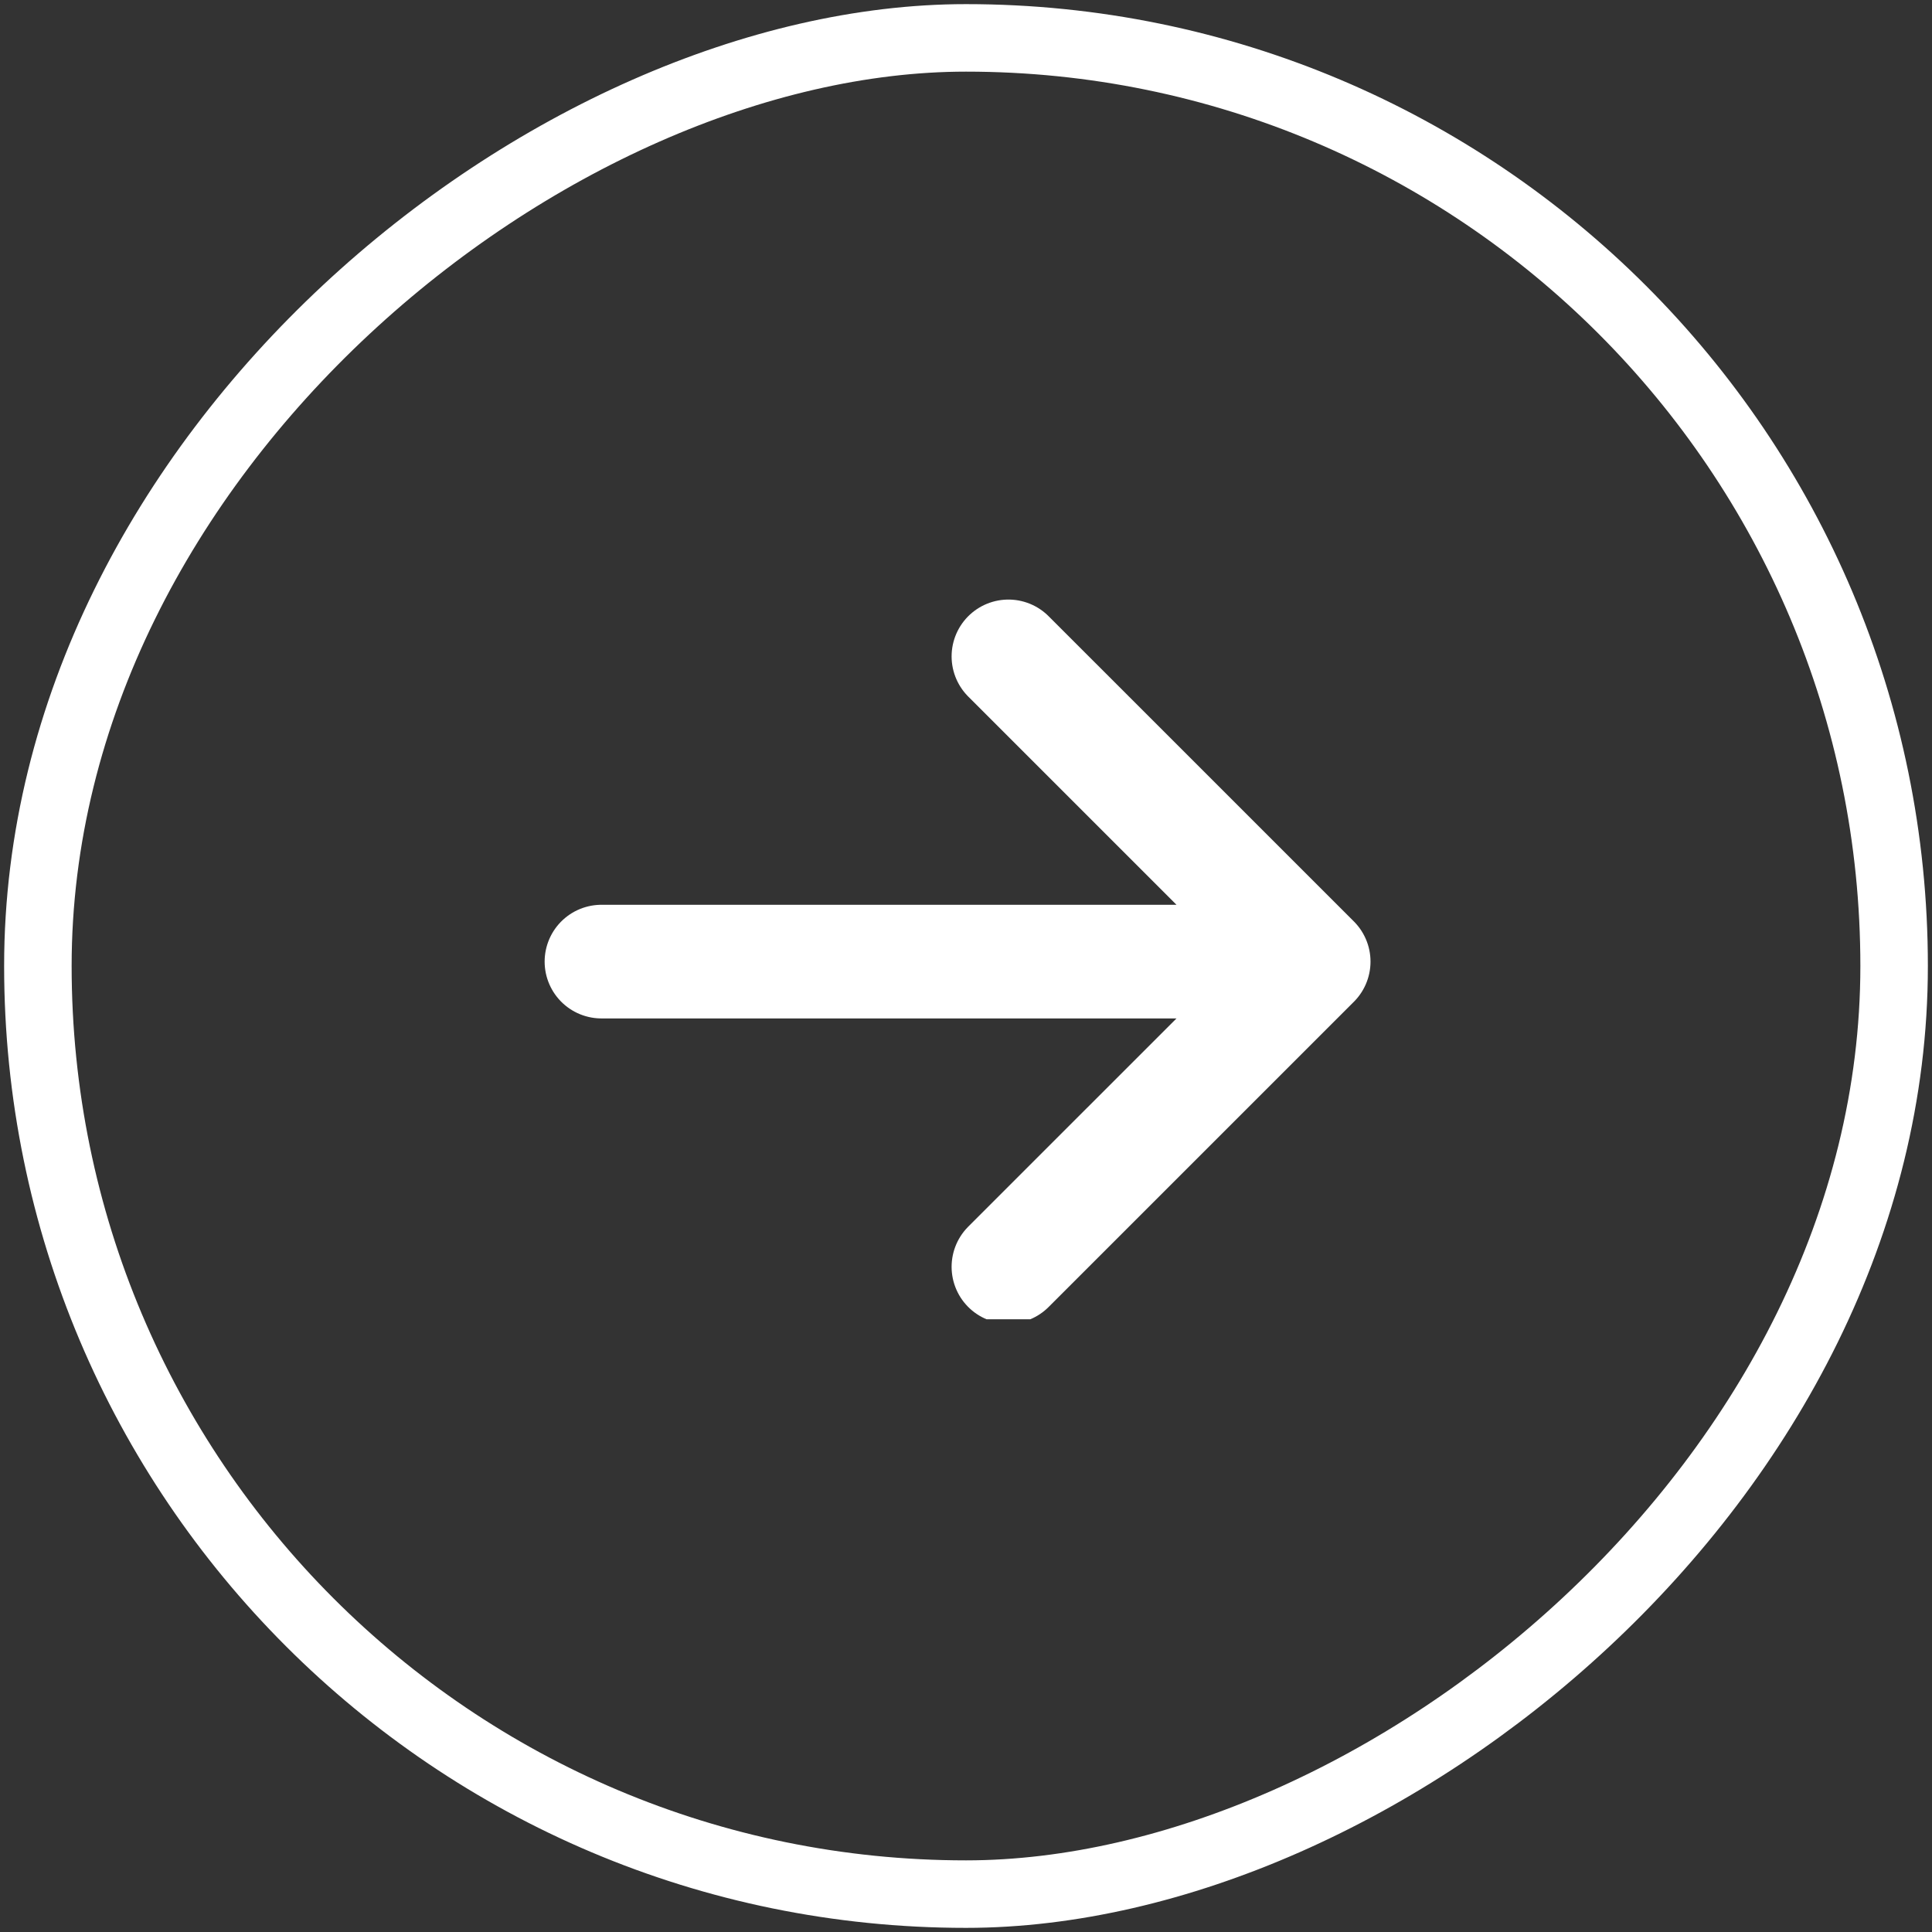
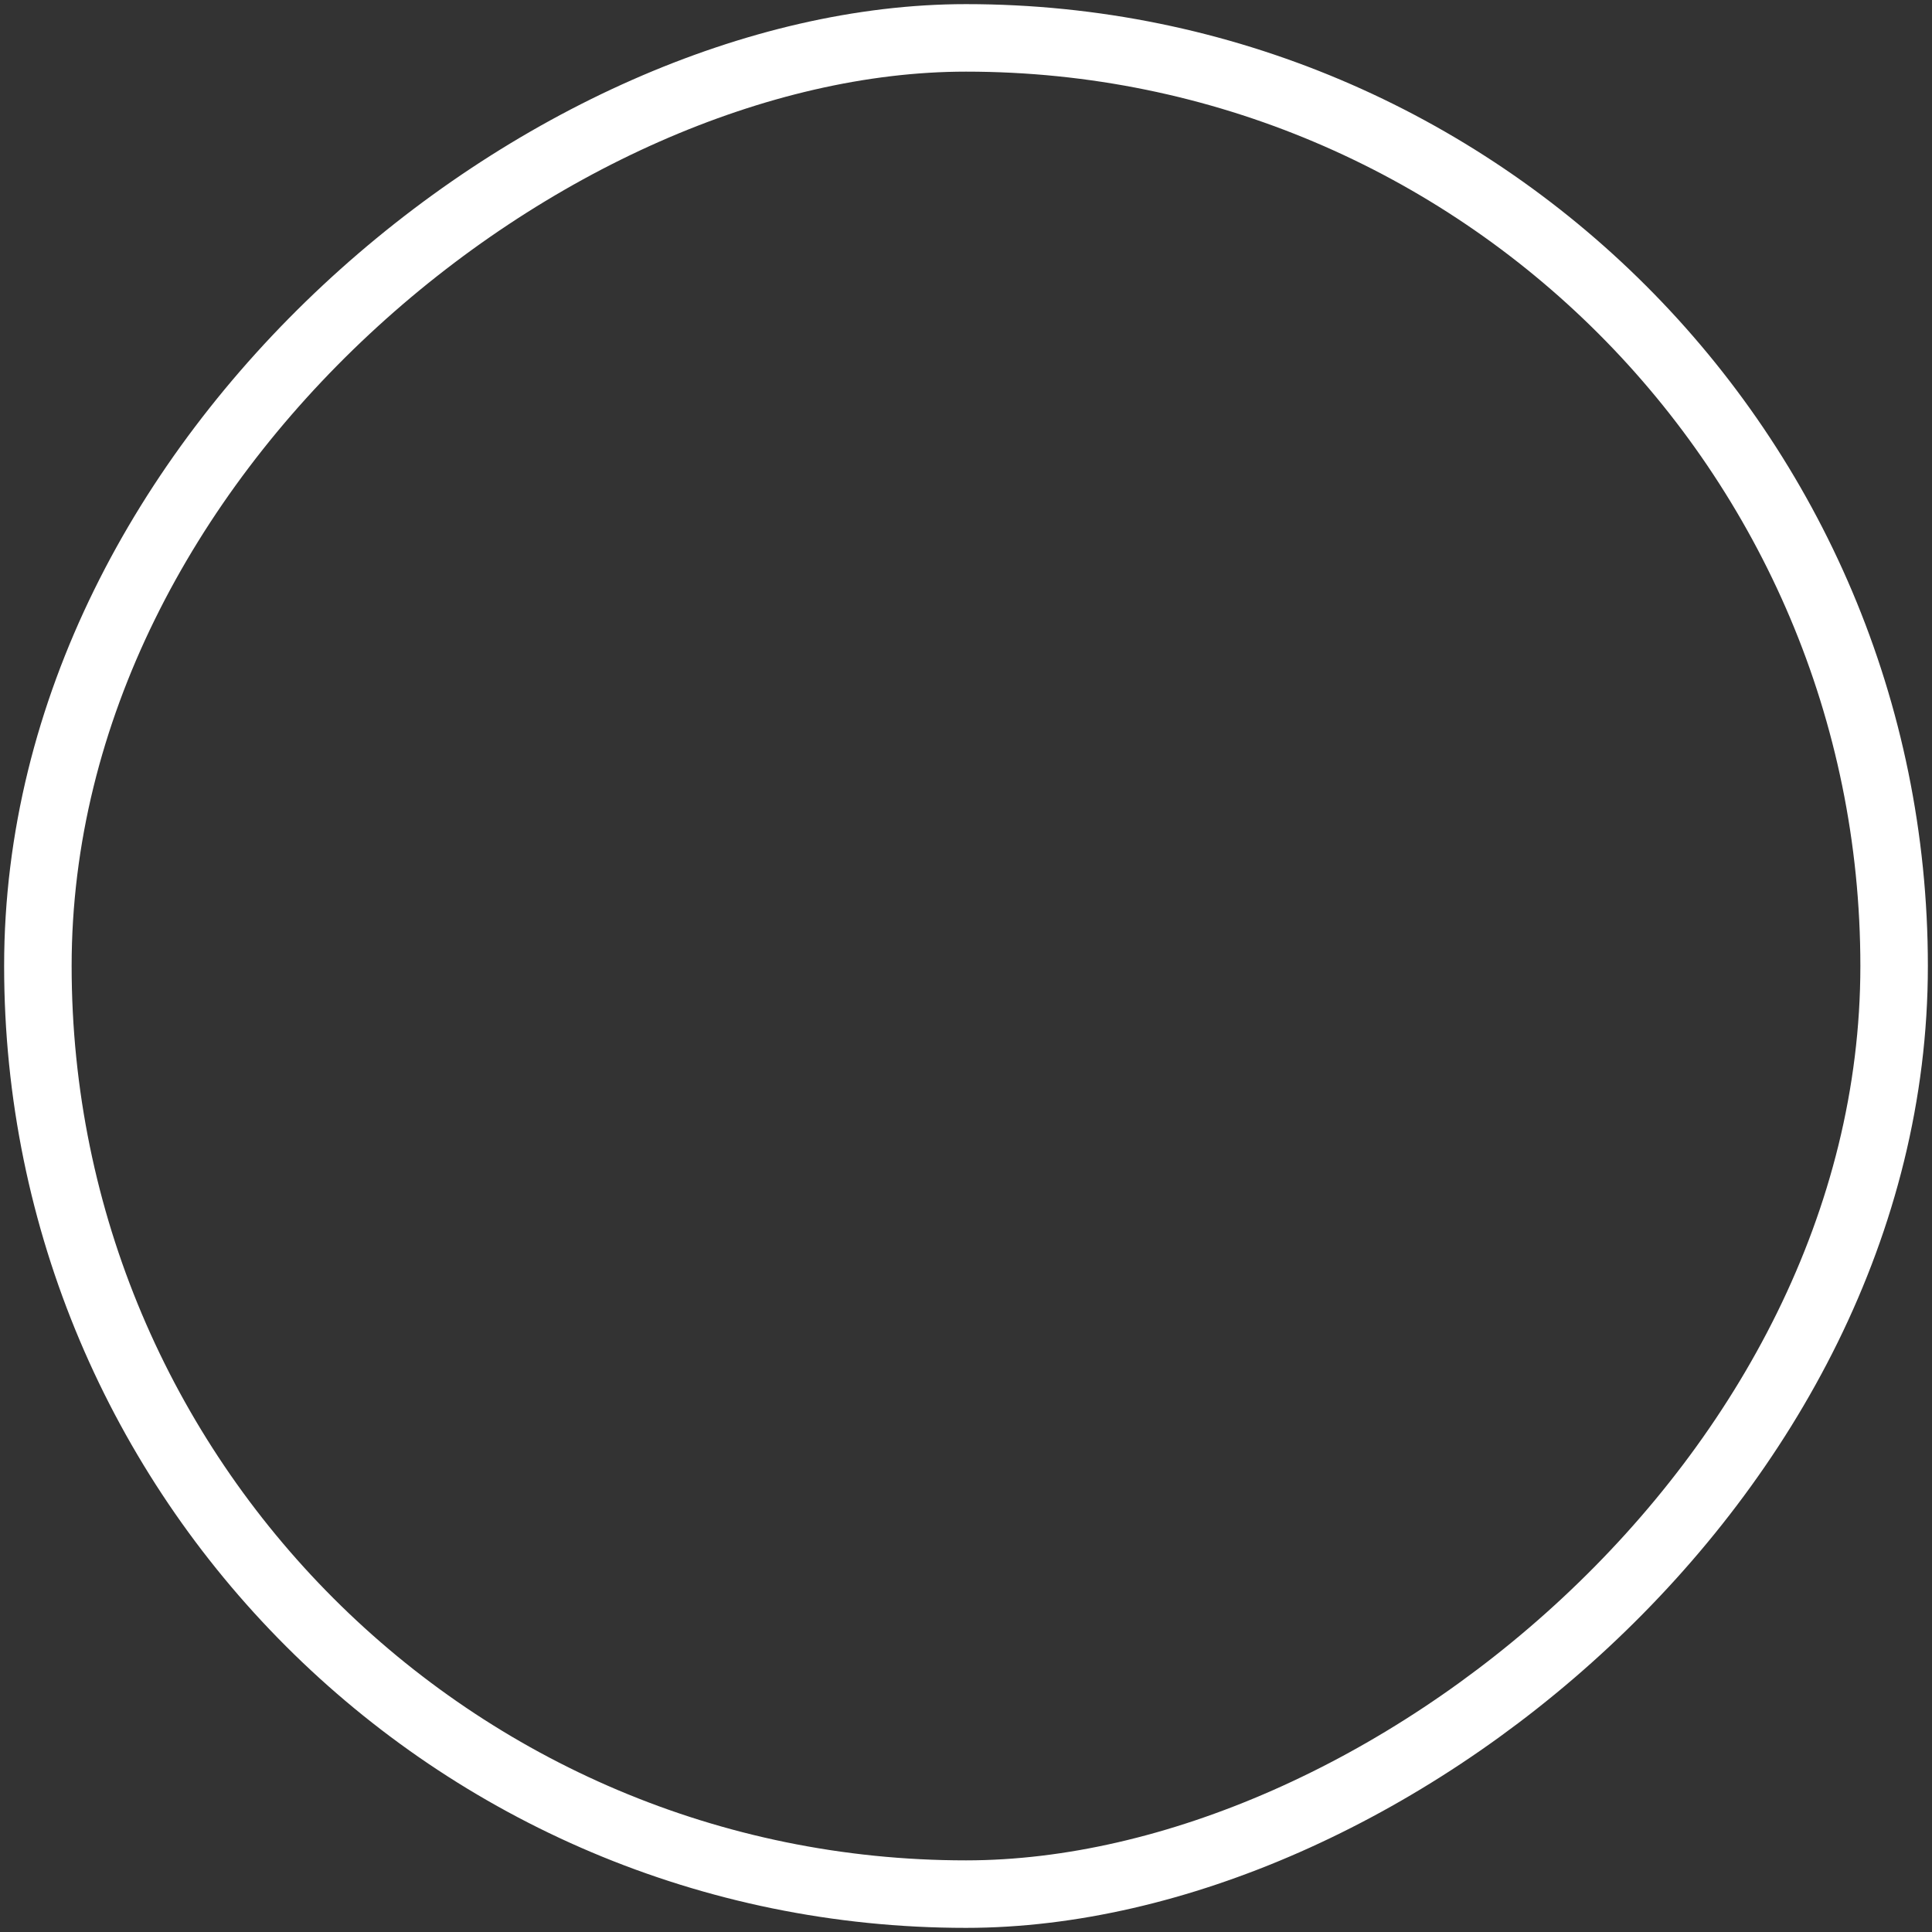
<svg xmlns="http://www.w3.org/2000/svg" width="51" height="51" viewBox="0 0 51 51" fill="none">
  <rect x="0" y="0" width="51" height="51" fill="#333333" stroke="none" />
  <rect x="50" y="1" width="49" height="49" rx="24.5" transform="rotate(90 50 1)" stroke="white" stroke-width="1.782" />
  <g clip-path="url(#clip0_381_8)">
    <path d="M26.62 17.327L34.678 25.384M34.678 25.384L26.62 33.441M34.678 25.384H15.877" stroke="white" stroke-width="3" stroke-linecap="round" stroke-linejoin="round" />
  </g>
  <defs>
    <clipPath id="clip0_381_8">
-       <rect width="19.099" height="21.827" fill="white" transform="matrix(0 1 -1 0 36.191 15.727)" />
-     </clipPath>
+       </clipPath>
  </defs>
</svg>